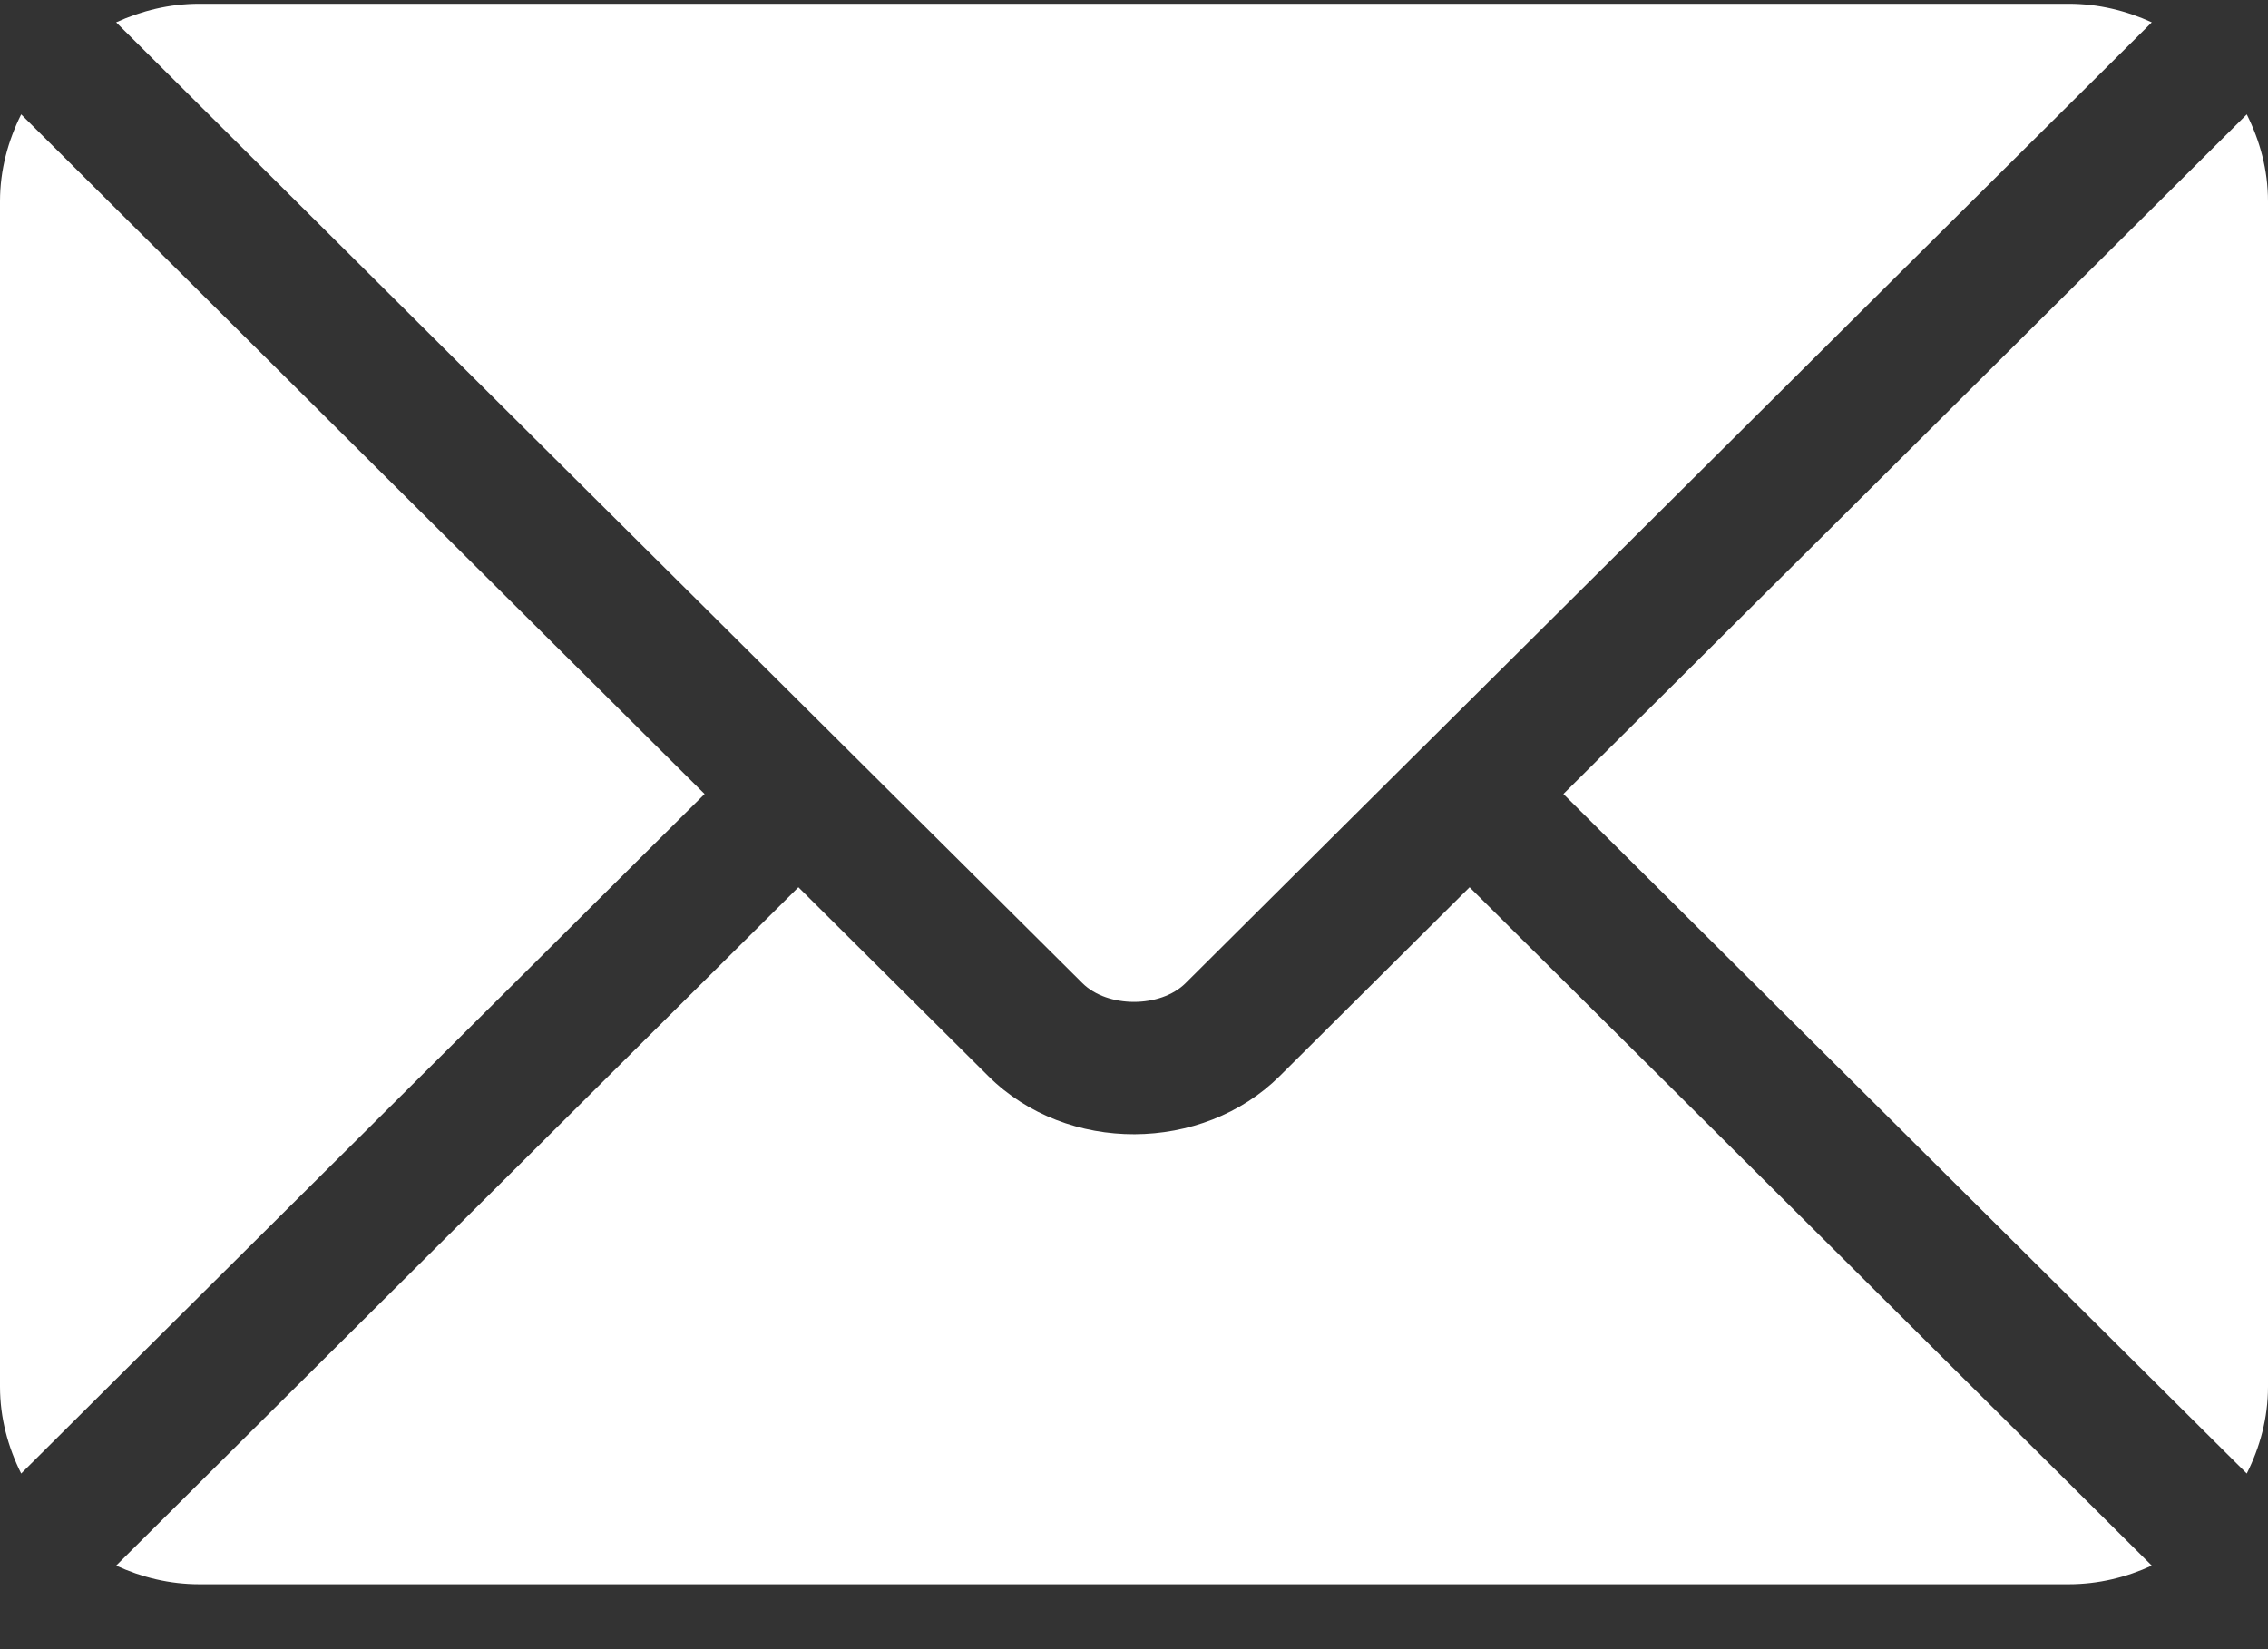
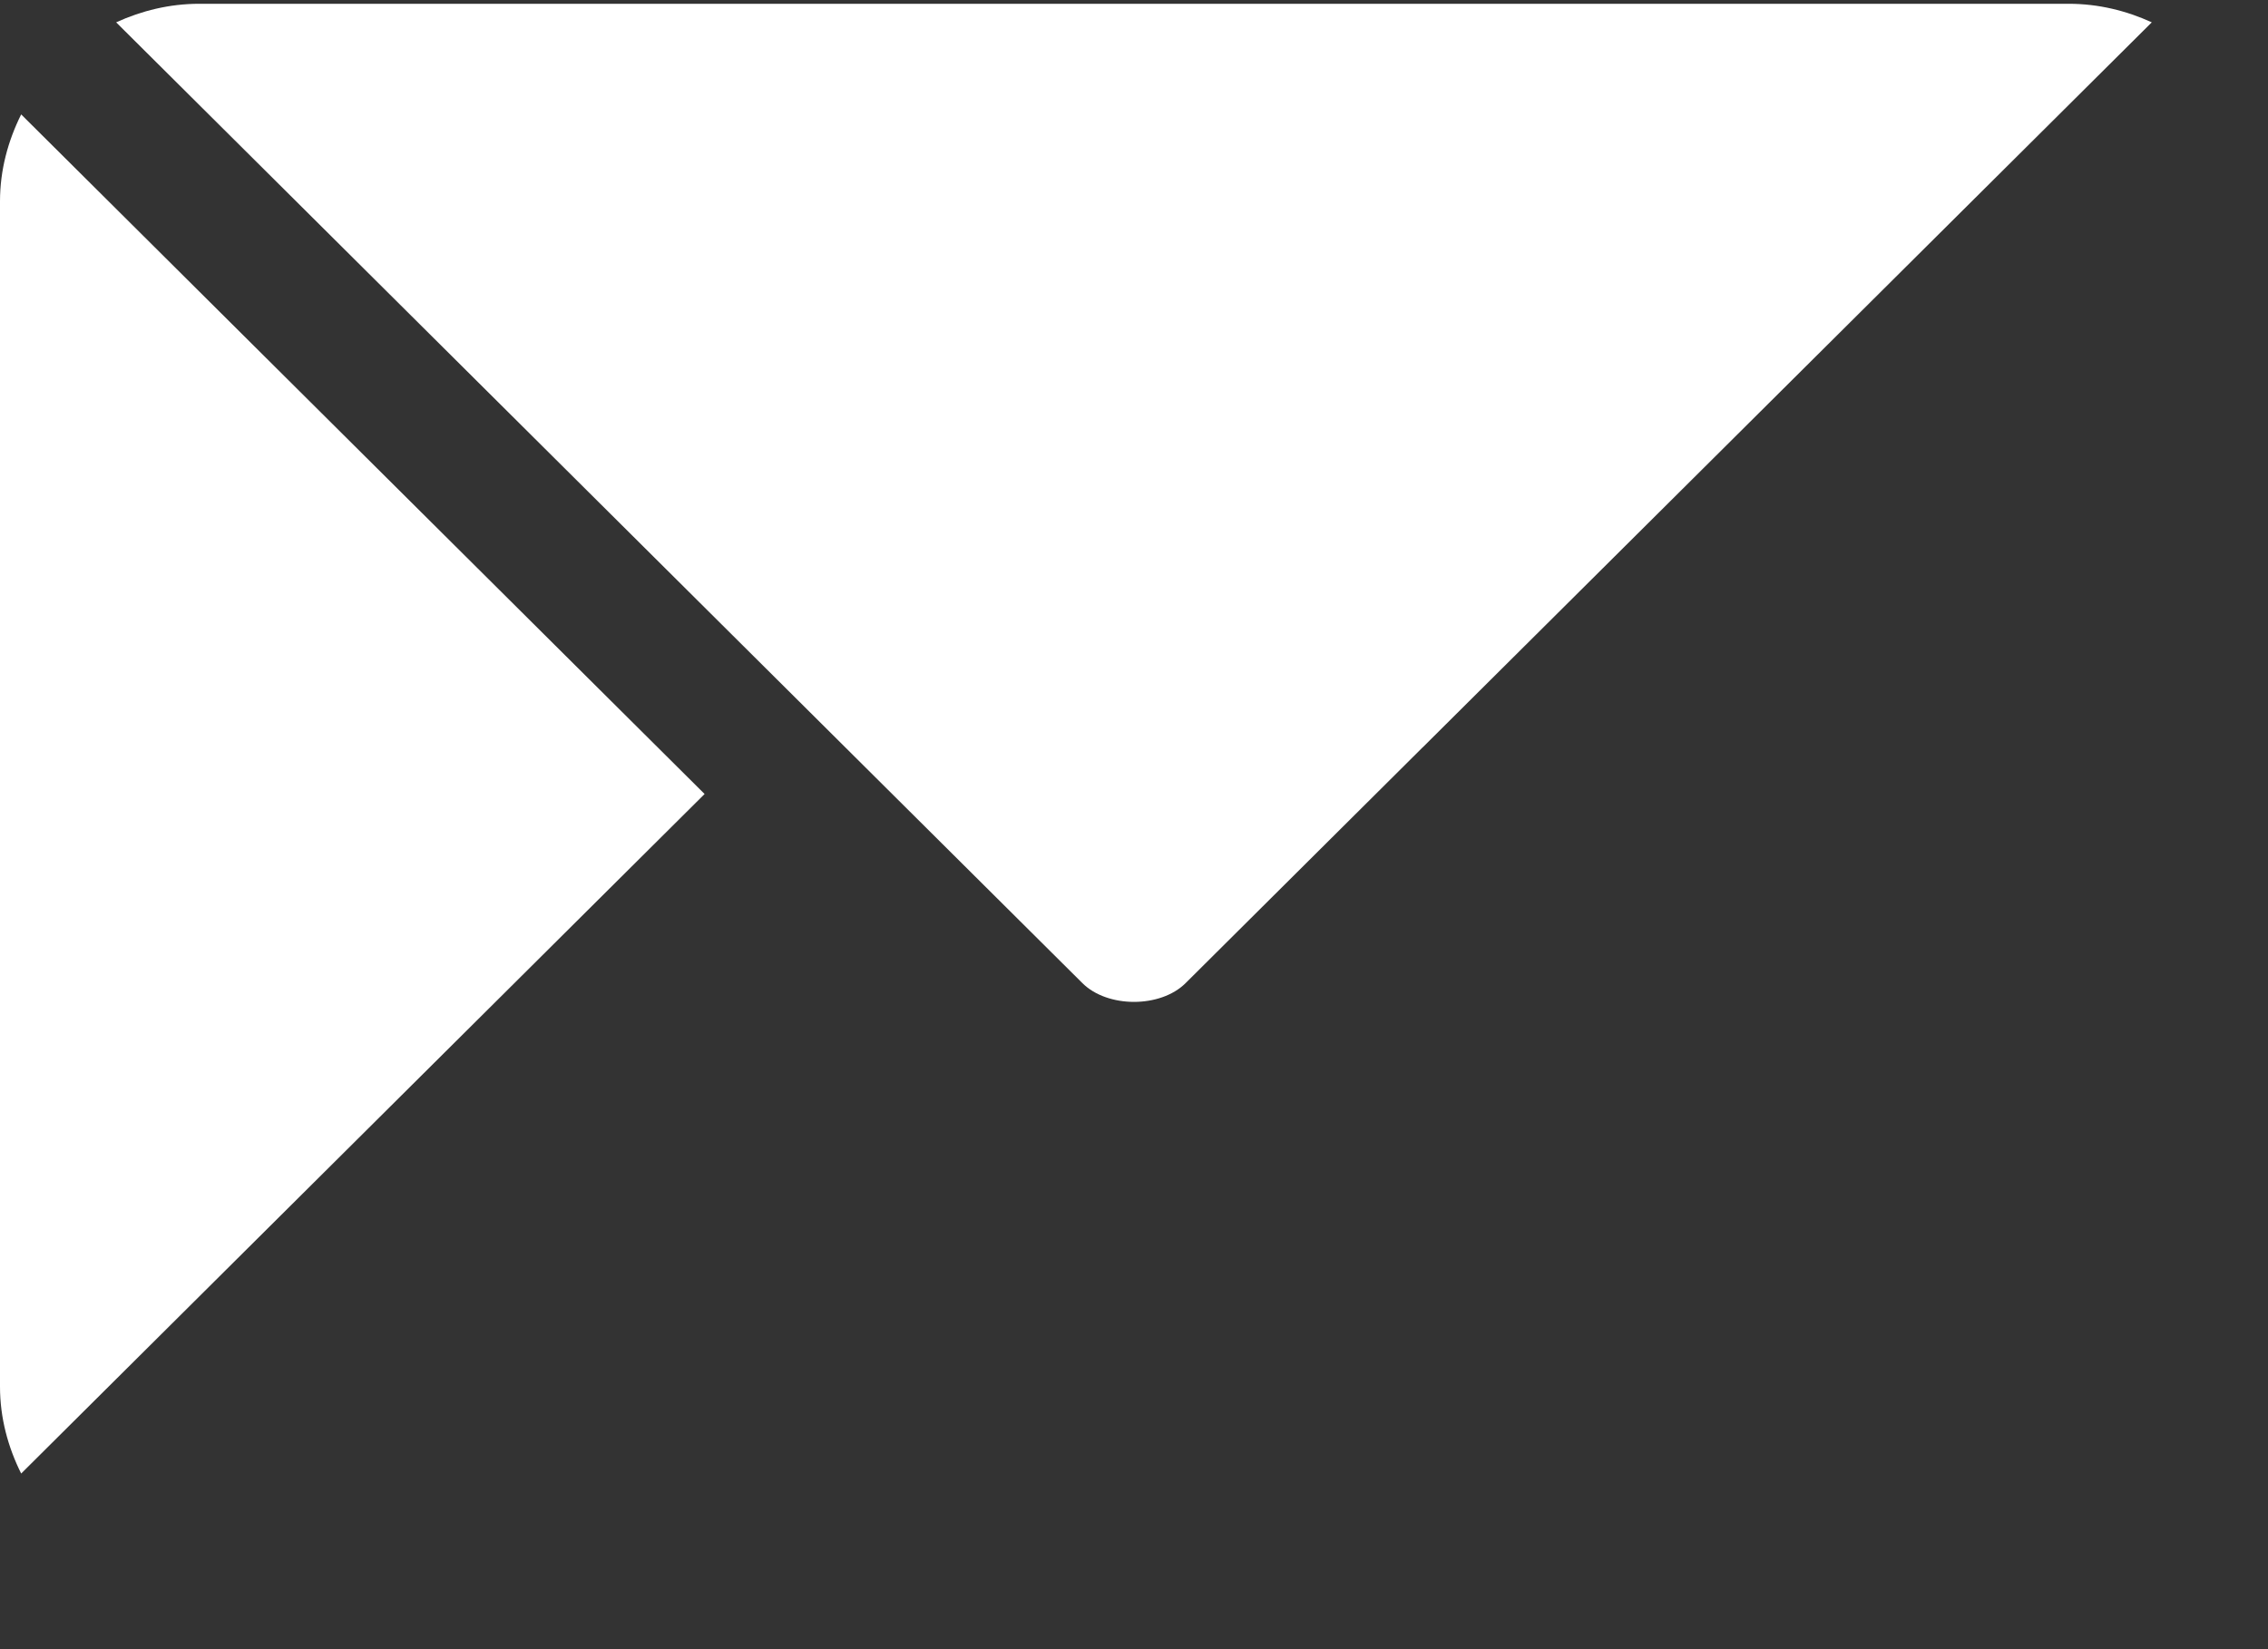
<svg xmlns="http://www.w3.org/2000/svg" width="33" height="24" viewBox="0 0 33 24" fill="none">
  <rect x="0" y="0" width="33" height="24" fill="#333333" stroke="none" />
-   <path d="M21.383 12.912L18.619 15.661C17.498 16.776 15.526 16.8 14.381 15.661L11.617 12.912L1.69 22.784C2.06 22.954 2.467 23.055 2.9 23.055H30.1C30.533 23.055 30.94 22.954 31.309 22.784L21.383 12.912Z" fill="white" />
  <path d="M30.1 0.055H2.9C2.467 0.055 2.06 0.156 1.69 0.325L12.298 10.875C12.299 10.875 12.3 10.876 12.3 10.876C12.301 10.877 12.301 10.878 12.301 10.878L15.75 14.308C16.116 14.671 16.884 14.671 17.25 14.308L20.698 10.878C20.698 10.878 20.699 10.877 20.7 10.876C20.7 10.876 20.701 10.875 20.702 10.875L31.309 0.325C30.94 0.156 30.533 0.055 30.1 0.055Z" fill="white" />
  <path d="M0.308 1.665C0.117 2.049 0 2.474 0 2.93V20.18C0 20.635 0.117 21.061 0.308 21.444L10.252 11.555L0.308 1.665Z" fill="white" />
-   <path d="M32.691 1.665L22.748 11.555L32.691 21.444C32.883 21.061 33 20.636 33 20.18V2.93C33 2.474 32.883 2.049 32.691 1.665Z" fill="white" />
</svg>